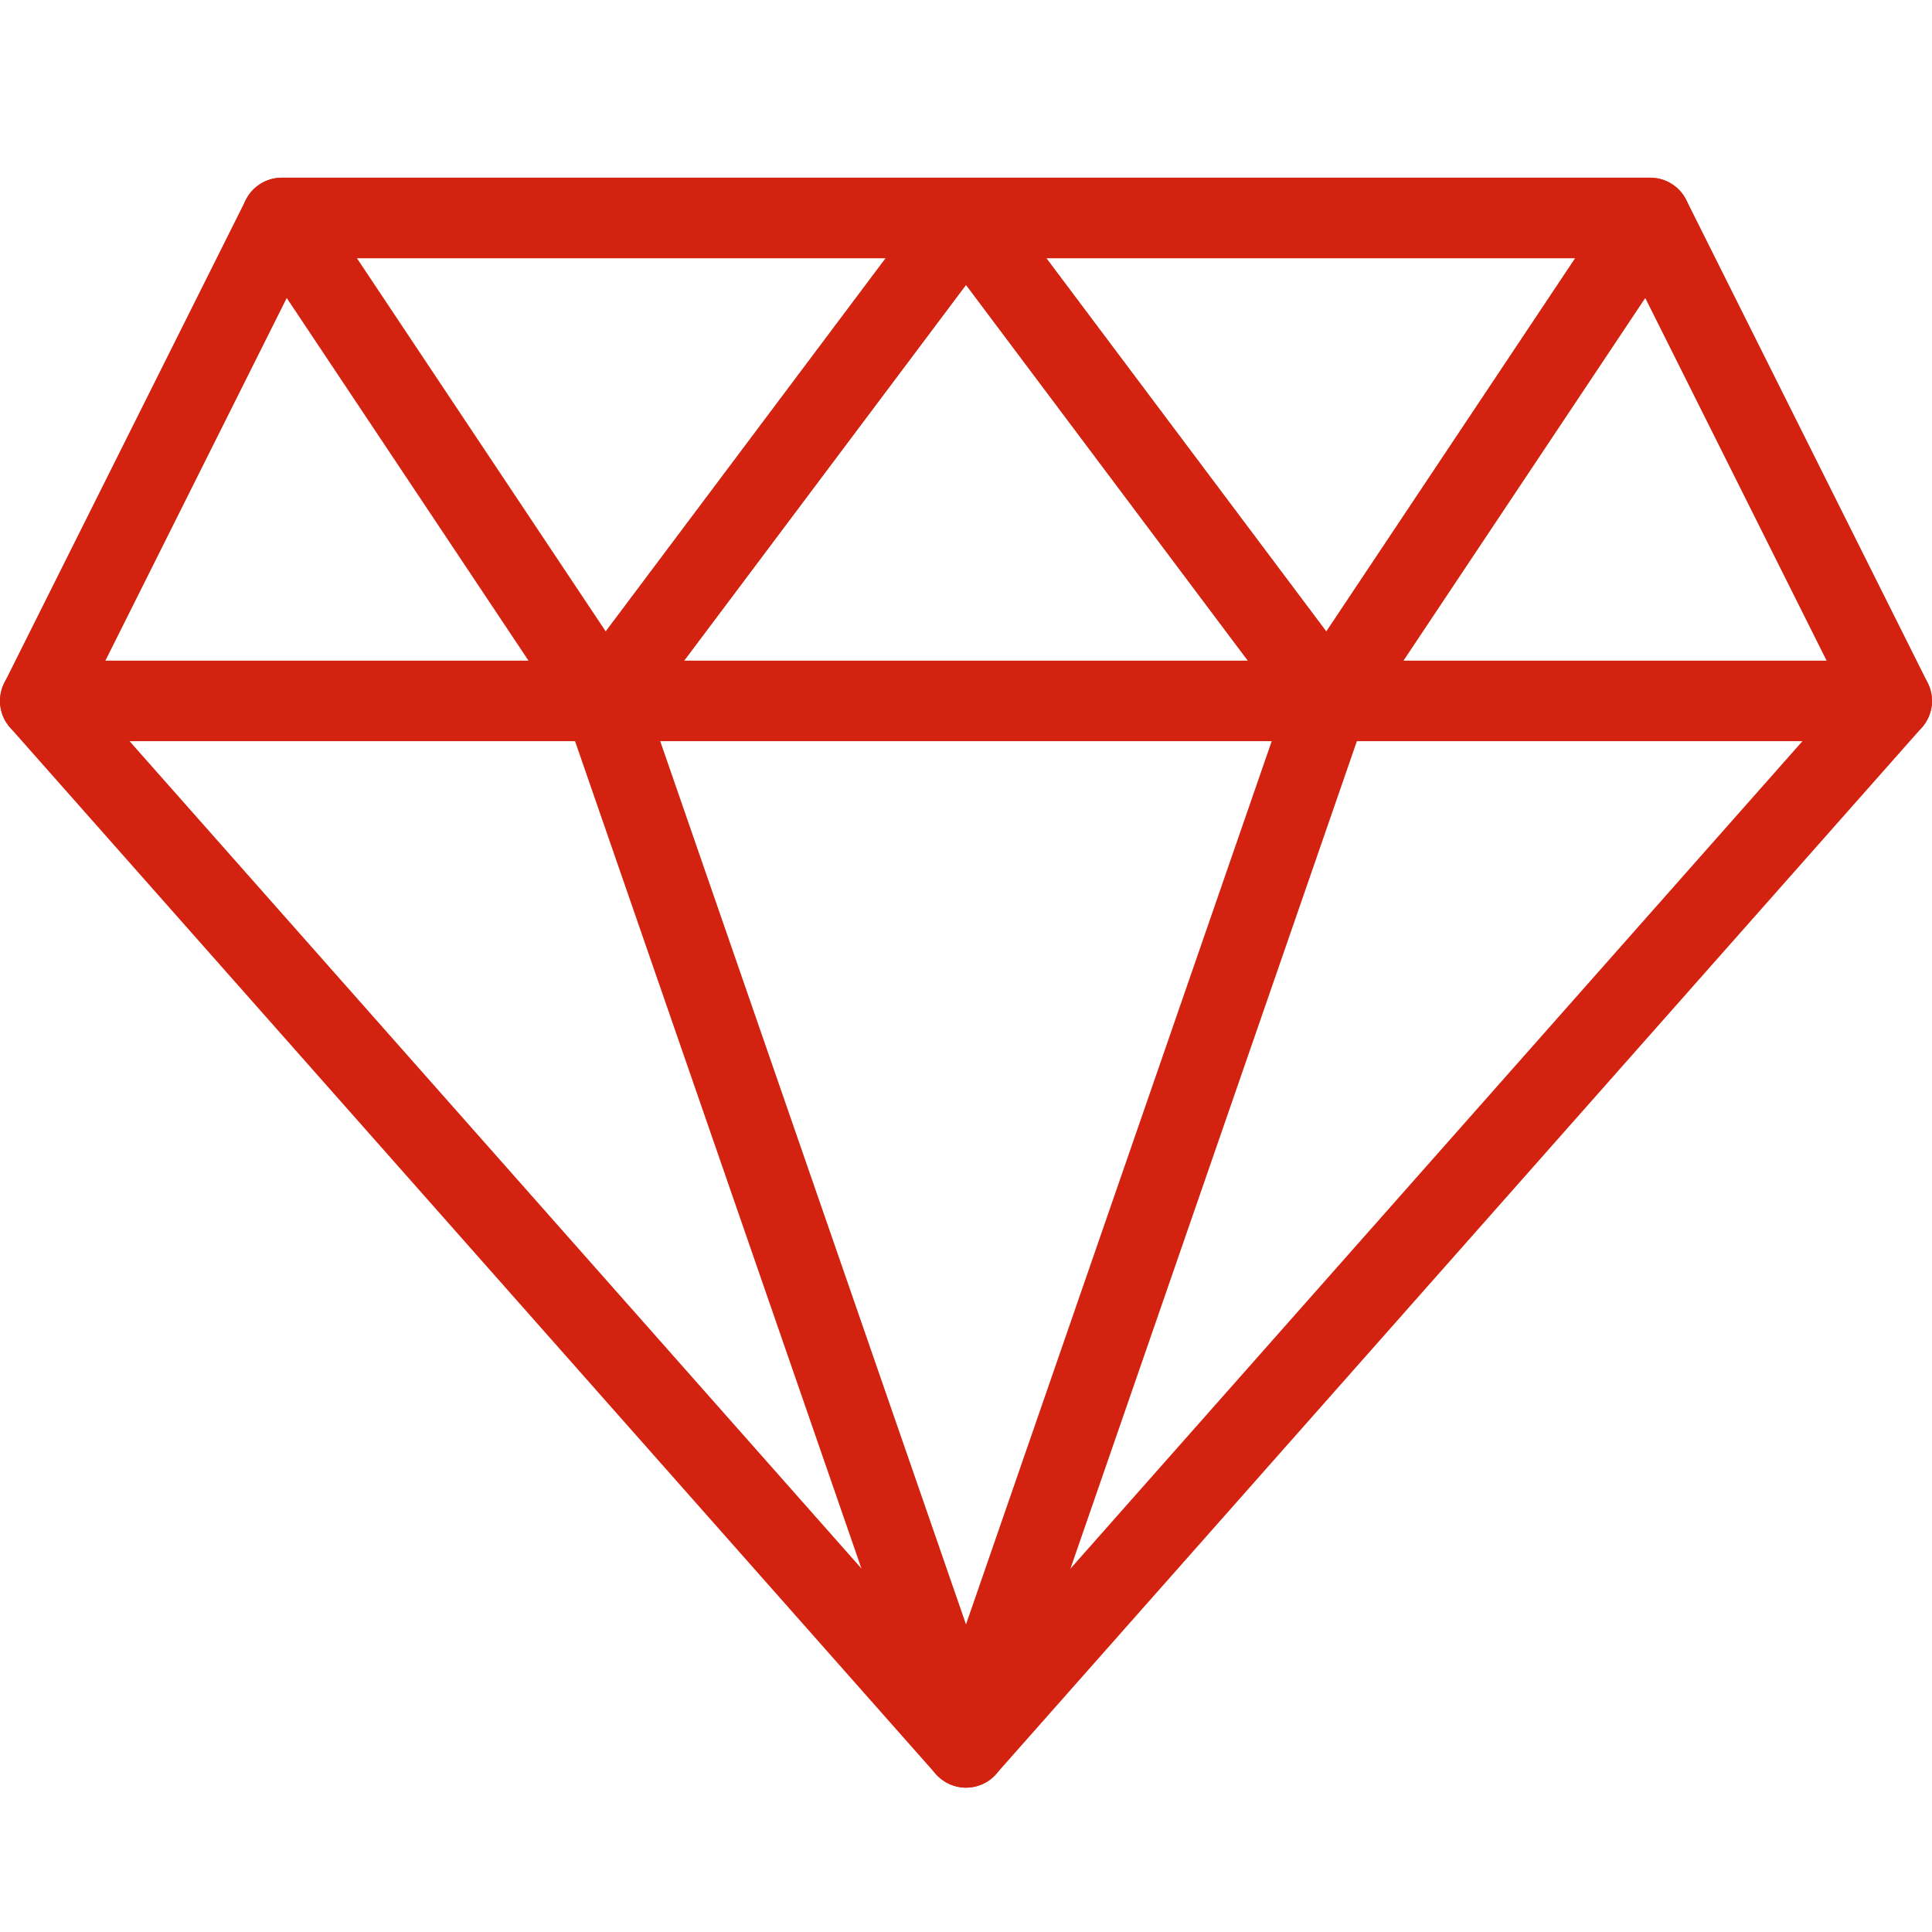
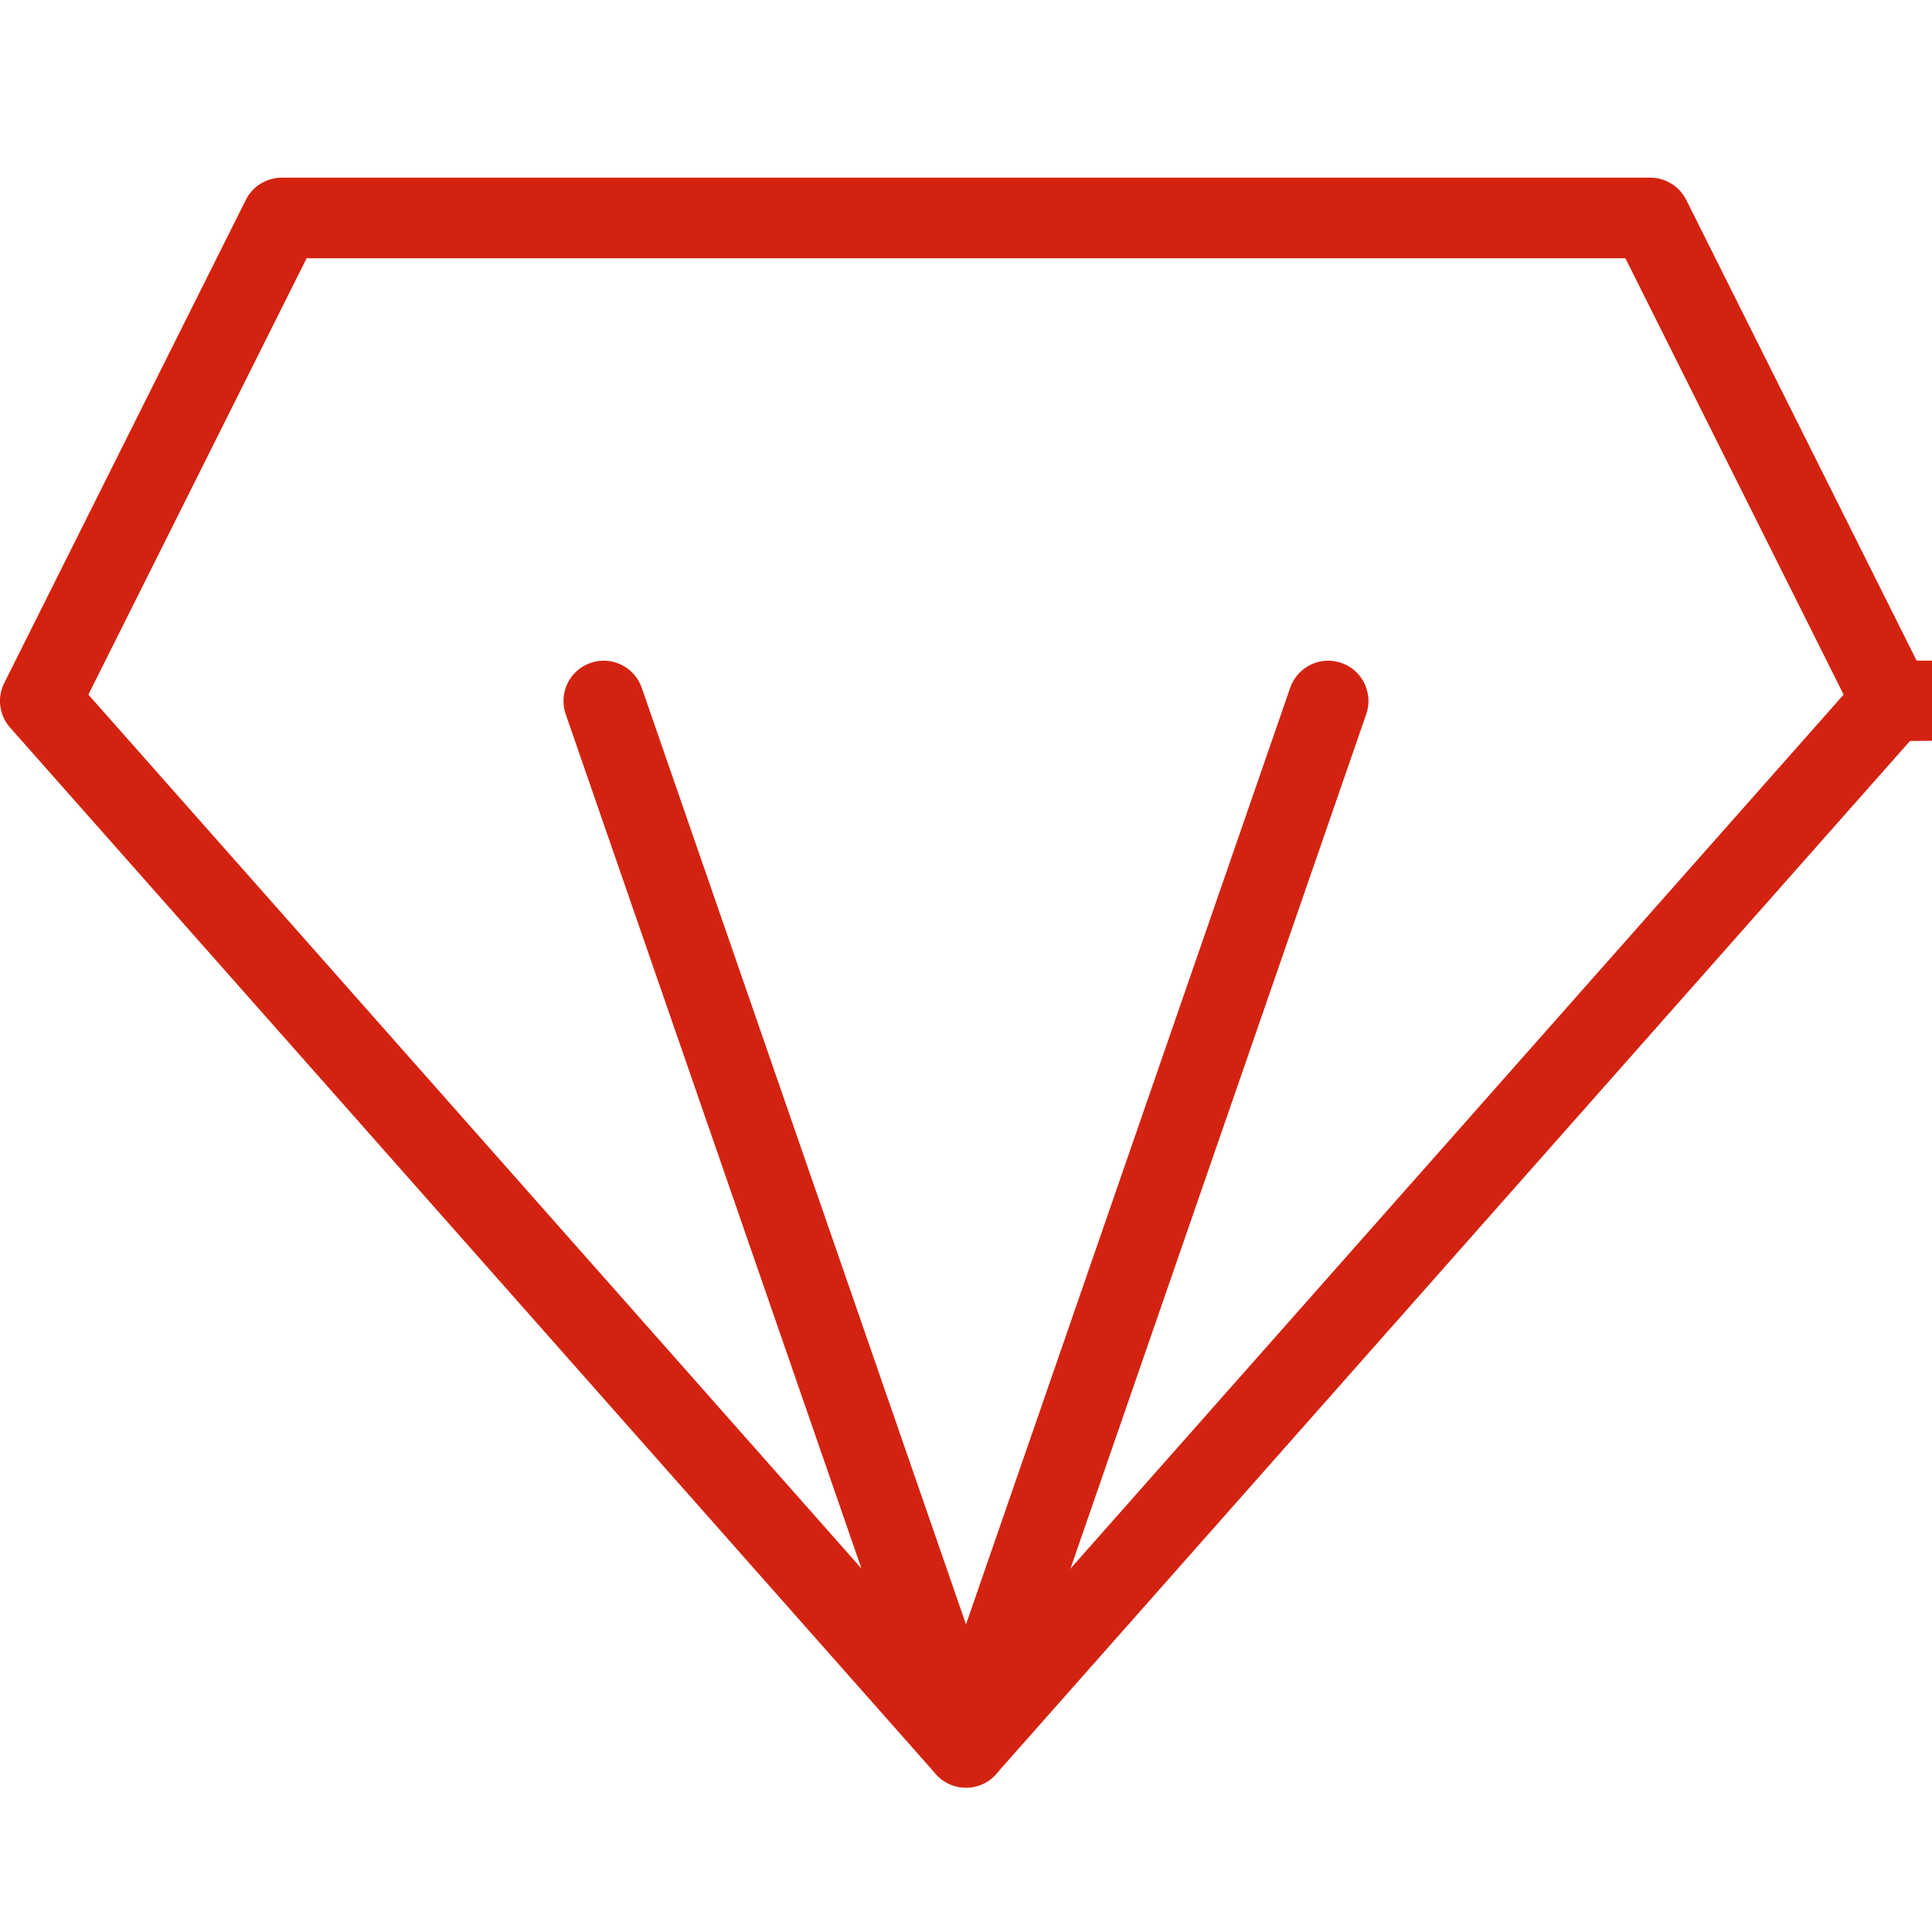
<svg xmlns="http://www.w3.org/2000/svg" fill="#d32310" id="Layer_1" style="enable-background:new 0 0 24 24;" version="1.1" viewBox="0 0 24 24" x="0px" y="0px">
  <g>
    <g>
      <path d="M12,22.207c-0.143,0-0.28-0.062-0.375-0.169l-11.5-13C-0.01,8.886-0.039,8.666,0.053,8.484l3-6&#13;&#10;   C3.138,2.314,3.311,2.207,3.5,2.207h17c0.189,0,0.362,0.107,0.447,0.276l3,6c0.091,0.183,0.063,0.402-0.073,0.555l-11.5,13&#13;&#10;   C12.28,22.146,12.143,22.207,12,22.207z M1.098,8.629L12,20.953L22.902,8.629l-2.711-5.421H3.809L1.098,8.629z" />
    </g>
    <g>
-       <path d="M23.5,9.207h-23c-0.276,0-0.5-0.224-0.5-0.5s0.224-0.5,0.5-0.5h23c0.276,0,0.5,0.224,0.5,0.5S23.776,9.207,23.5,9.207z" />
+       <path d="M23.5,9.207c-0.276,0-0.5-0.224-0.5-0.5s0.224-0.5,0.5-0.5h23c0.276,0,0.5,0.224,0.5,0.5S23.776,9.207,23.5,9.207z" />
    </g>
    <g>
-       <path d="M16.5,9.207c-0.157,0-0.306-0.074-0.4-0.2L12,3.541L7.9,9.007c-0.097,0.13-0.254,0.197-0.414,0.2&#13;&#10;   C7.324,9.203,7.174,9.12,7.084,8.985l-4-6c-0.153-0.23-0.091-0.54,0.139-0.693s0.54-0.091,0.693,0.139l3.608,5.412L11.6,2.408&#13;&#10;   c0.188-0.252,0.611-0.252,0.8,0l4.076,5.435l3.608-5.412c0.153-0.229,0.462-0.292,0.693-0.139c0.23,0.153,0.292,0.463,0.139,0.693&#13;&#10;   l-4,6c-0.09,0.135-0.24,0.218-0.402,0.223C16.509,9.207,16.504,9.207,16.5,9.207z" />
-     </g>
+       </g>
    <g>
      <path d="M12,22.207c-0.213,0-0.403-0.135-0.473-0.336l-4.5-13C6.937,8.61,7.076,8.325,7.336,8.235&#13;&#10;   c0.26-0.091,0.545,0.048,0.636,0.309L12,20.179l4.027-11.635c0.091-0.261,0.375-0.4,0.636-0.309&#13;&#10;   c0.261,0.09,0.399,0.375,0.309,0.636l-4.5,13C12.403,22.072,12.213,22.207,12,22.207z" />
    </g>
  </g>
  <g>
</g>
  <g>
</g>
  <g>
</g>
  <g>
</g>
  <g>
</g>
  <g>
</g>
  <g>
</g>
  <g>
</g>
  <g>
</g>
  <g>
</g>
  <g>
</g>
  <g>
</g>
  <g>
</g>
  <g>
</g>
  <g>
</g>
</svg>